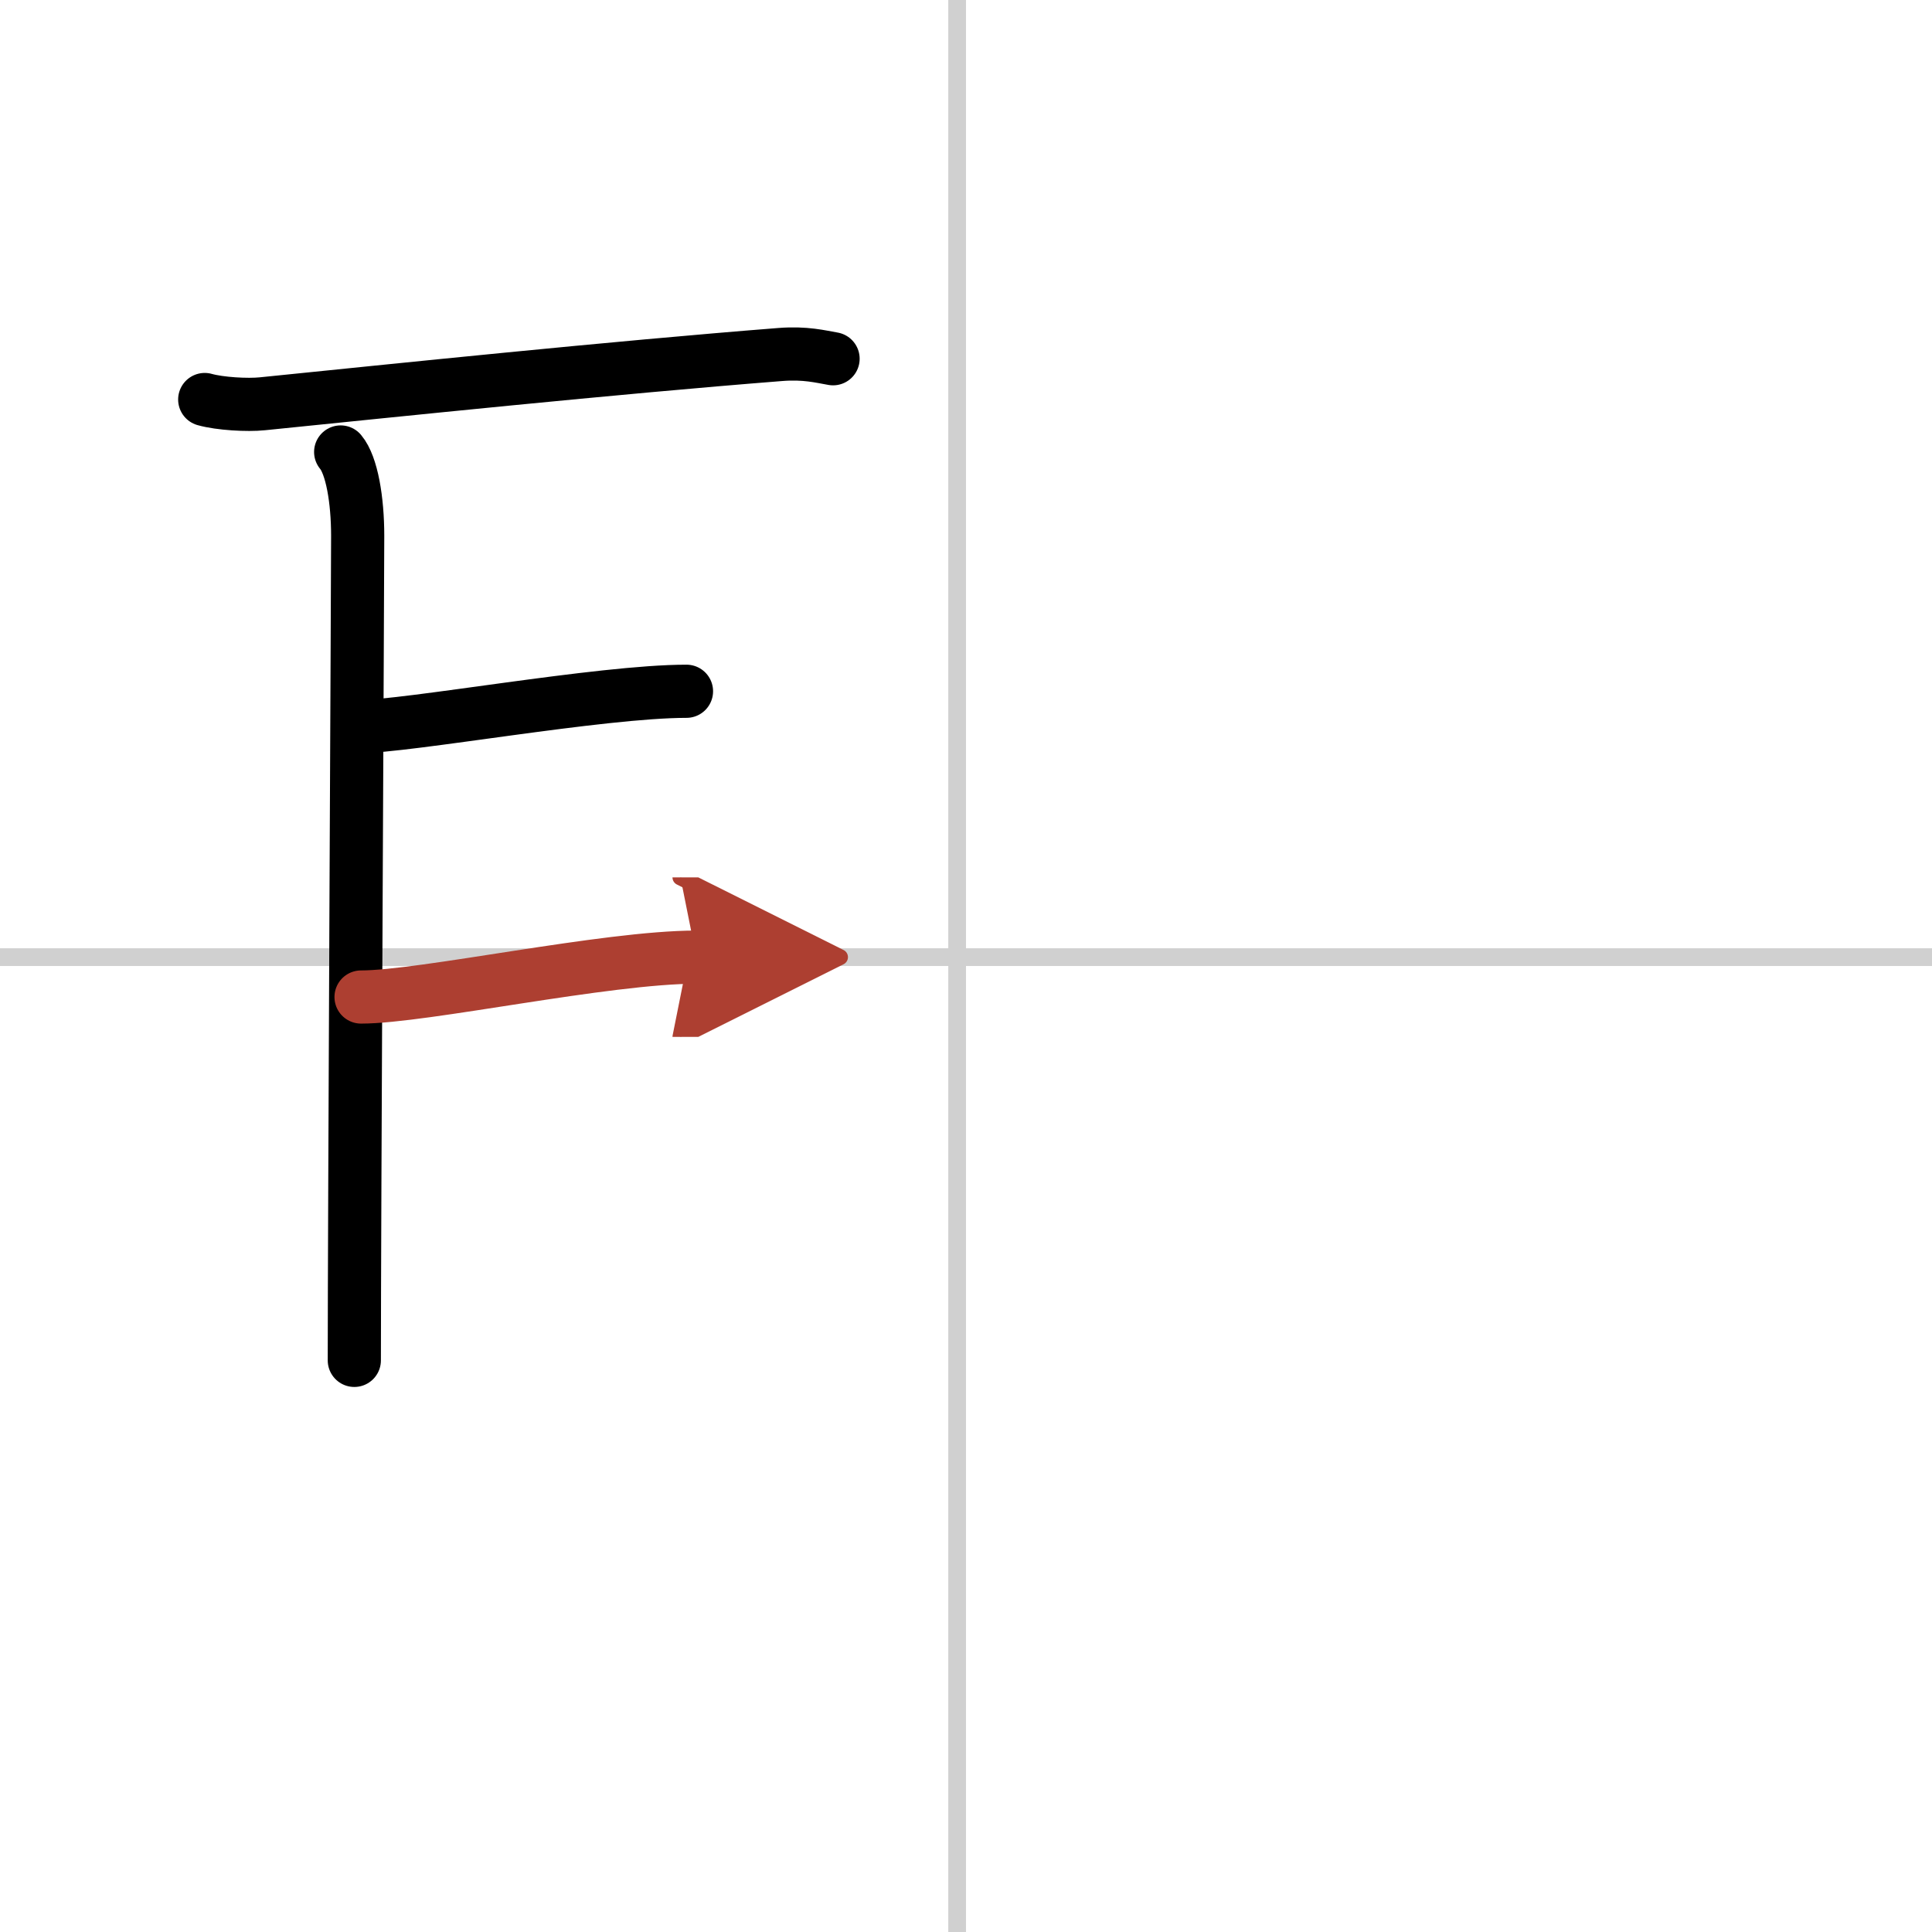
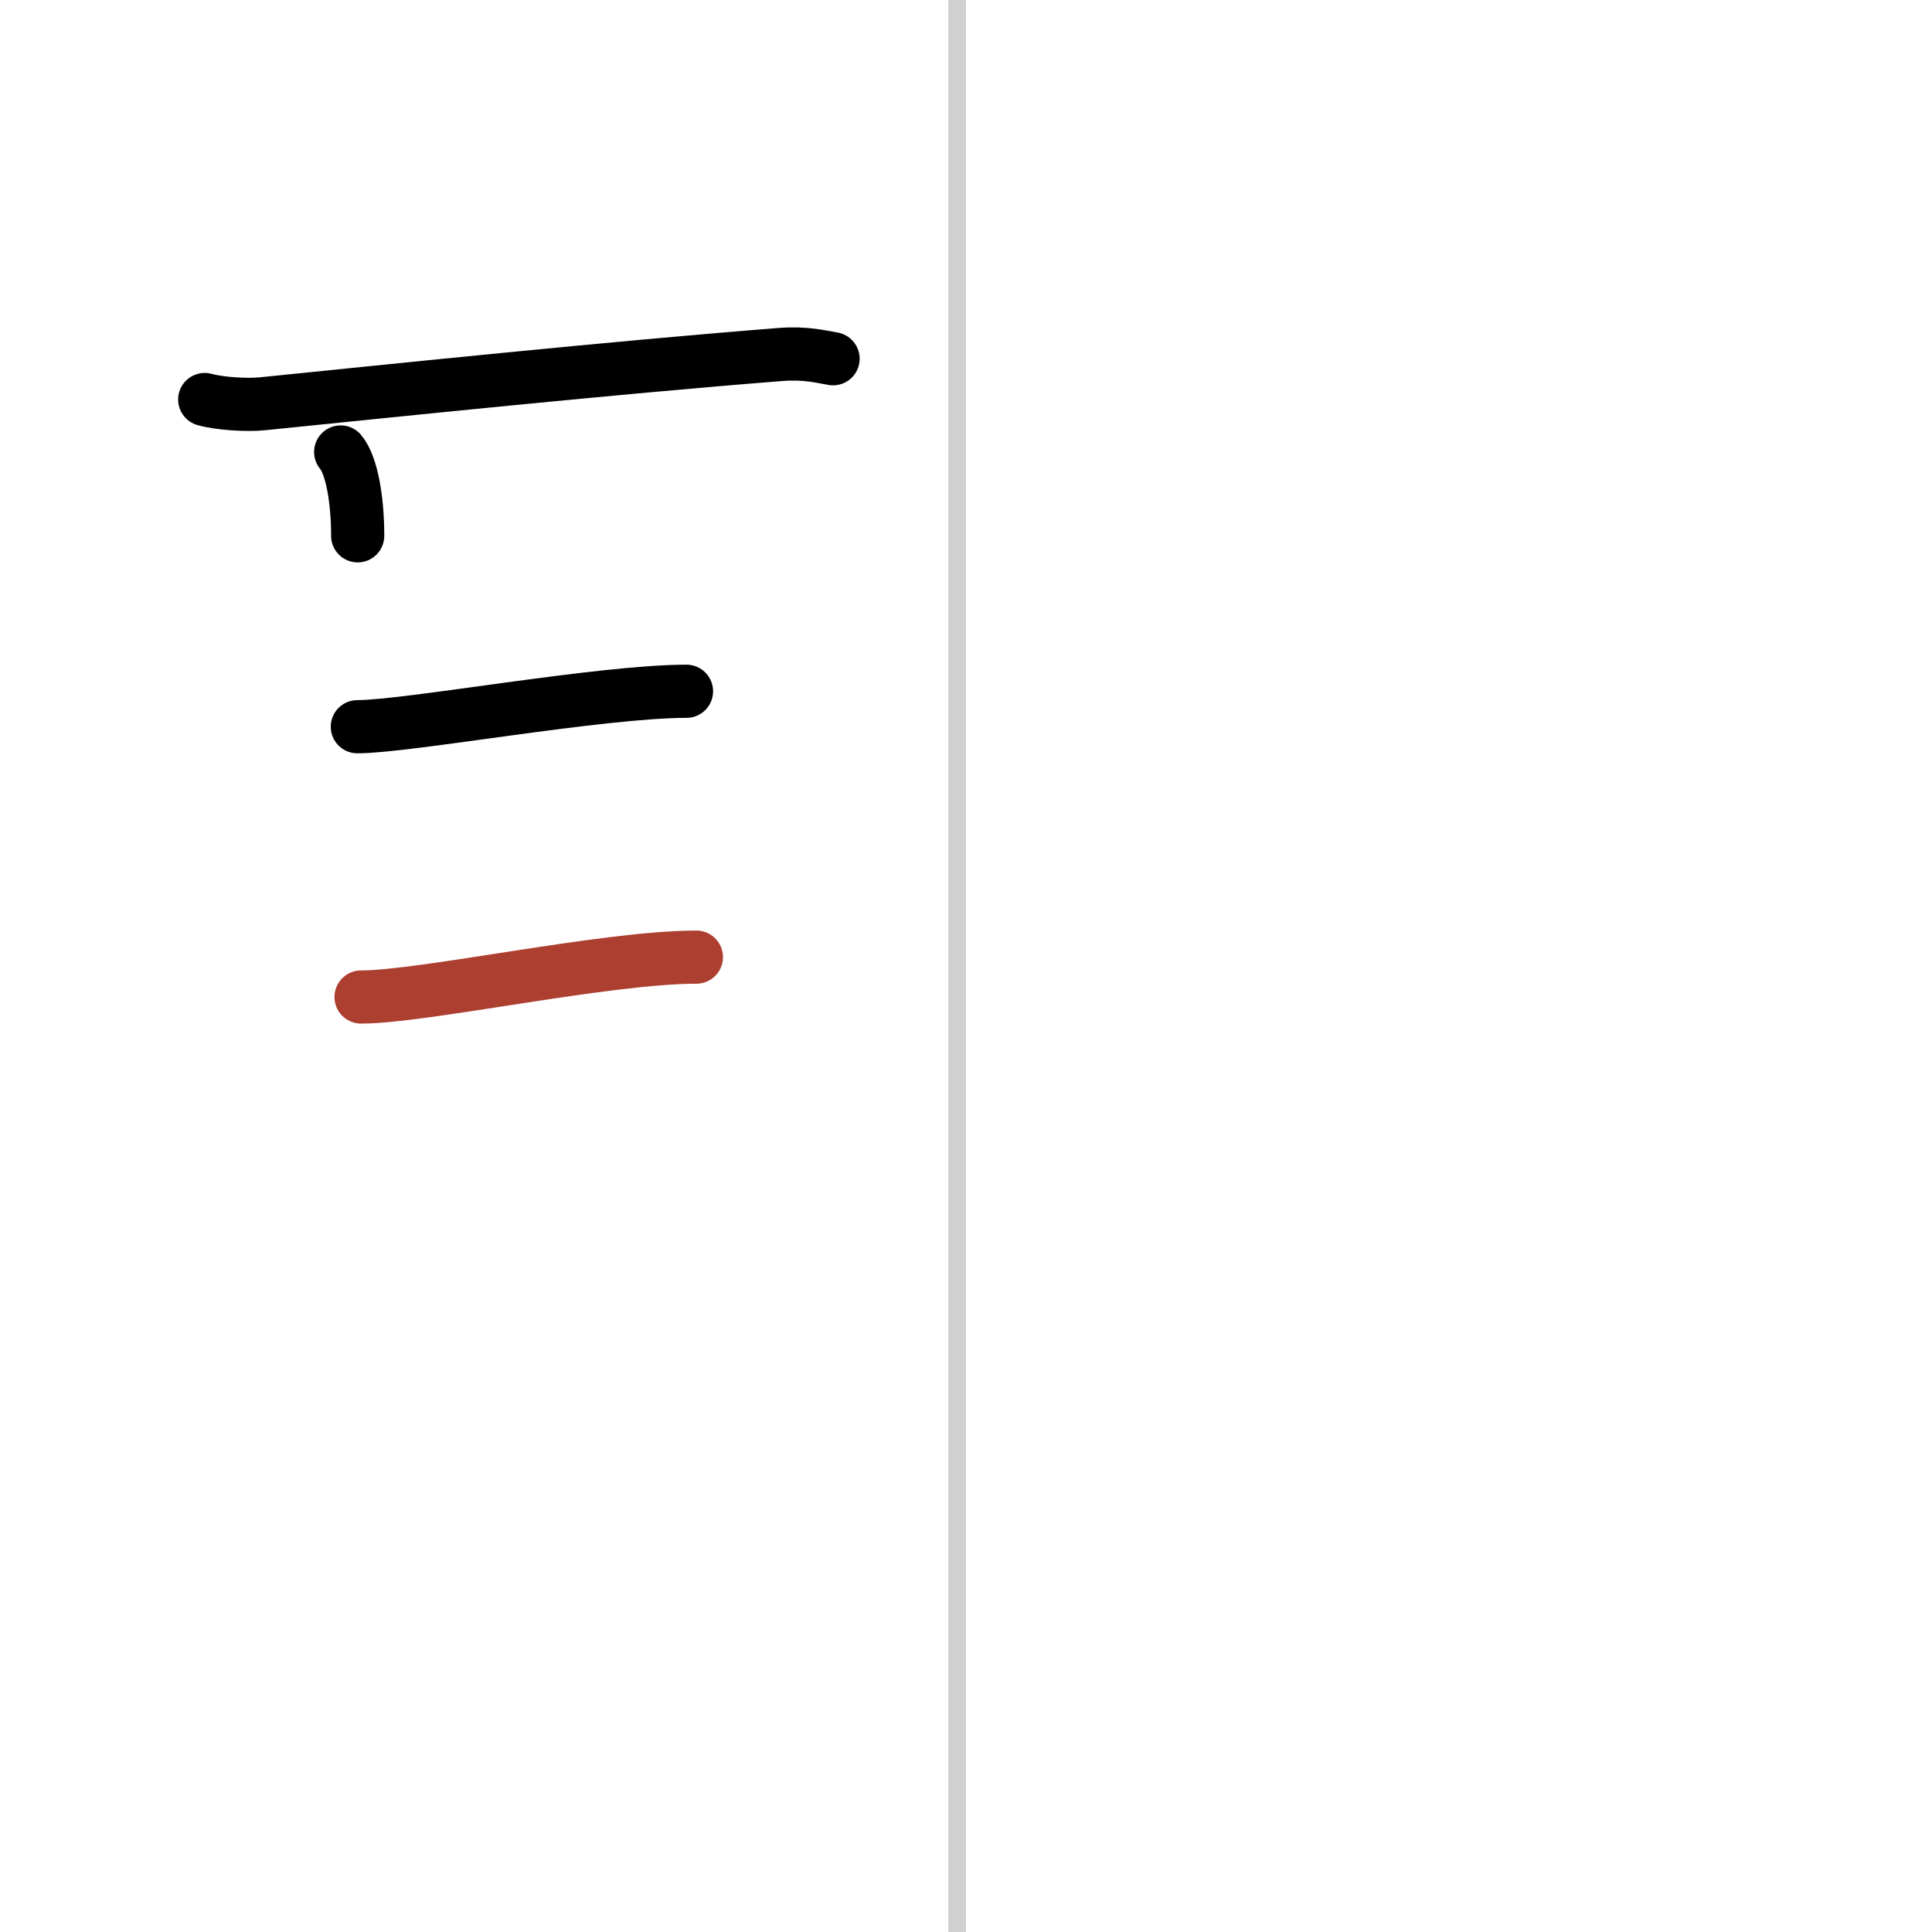
<svg xmlns="http://www.w3.org/2000/svg" width="400" height="400" viewBox="0 0 109 109">
  <defs>
    <marker id="a" markerWidth="4" orient="auto" refX="1" refY="5" viewBox="0 0 10 10">
-       <polyline points="0 0 10 5 0 10 1 5" fill="#ad3f31" stroke="#ad3f31" />
-     </marker>
+       </marker>
  </defs>
  <g fill="none" stroke="#000" stroke-linecap="round" stroke-linejoin="round" stroke-width="3">
-     <rect width="100%" height="100%" fill="#fff" stroke="#fff" />
    <line x1="54" x2="54" y2="109" stroke="#d0d0d0" stroke-width="1" />
-     <line x2="109" y1="54" y2="54" stroke="#d0d0d0" stroke-width="1" />
    <path d="M11.55,22.54c0.85,0.24,2.41,0.33,3.26,0.24C22.5,22,34.5,20.75,44.03,20c1.41-0.11,2.27,0.12,2.97,0.24" />
-     <path d="m19.22 25.5c0.63 0.75 0.96 2.71 0.96 4.73s-0.19 39.26-0.19 46.52" />
+     <path d="m19.22 25.5c0.63 0.75 0.96 2.71 0.96 4.73" />
    <path d="m20.16 41c2.84 0 13.71-2 18.57-2" />
    <path d="m20.37 56.25c3.51 0 13.81-2.25 18.92-2.25" marker-end="url(#a)" stroke="#ad3f31" />
  </g>
</svg>